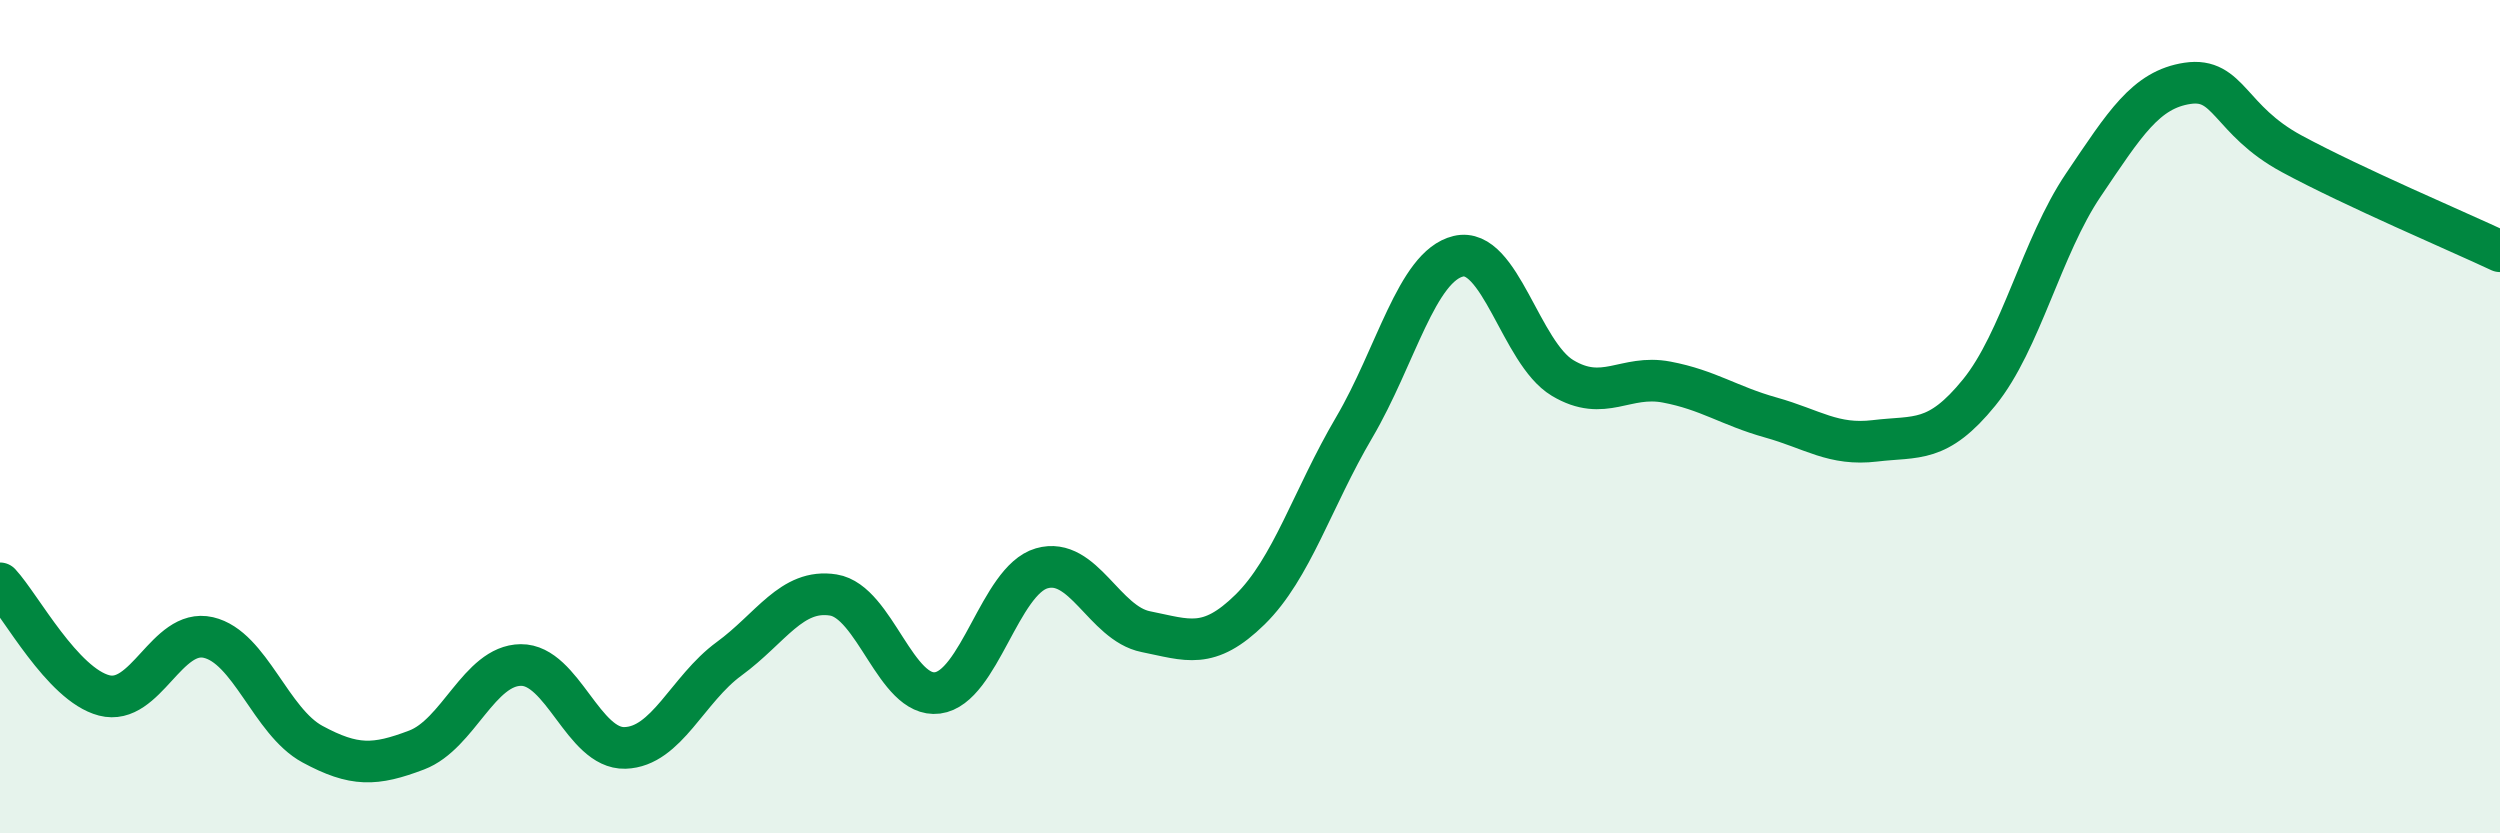
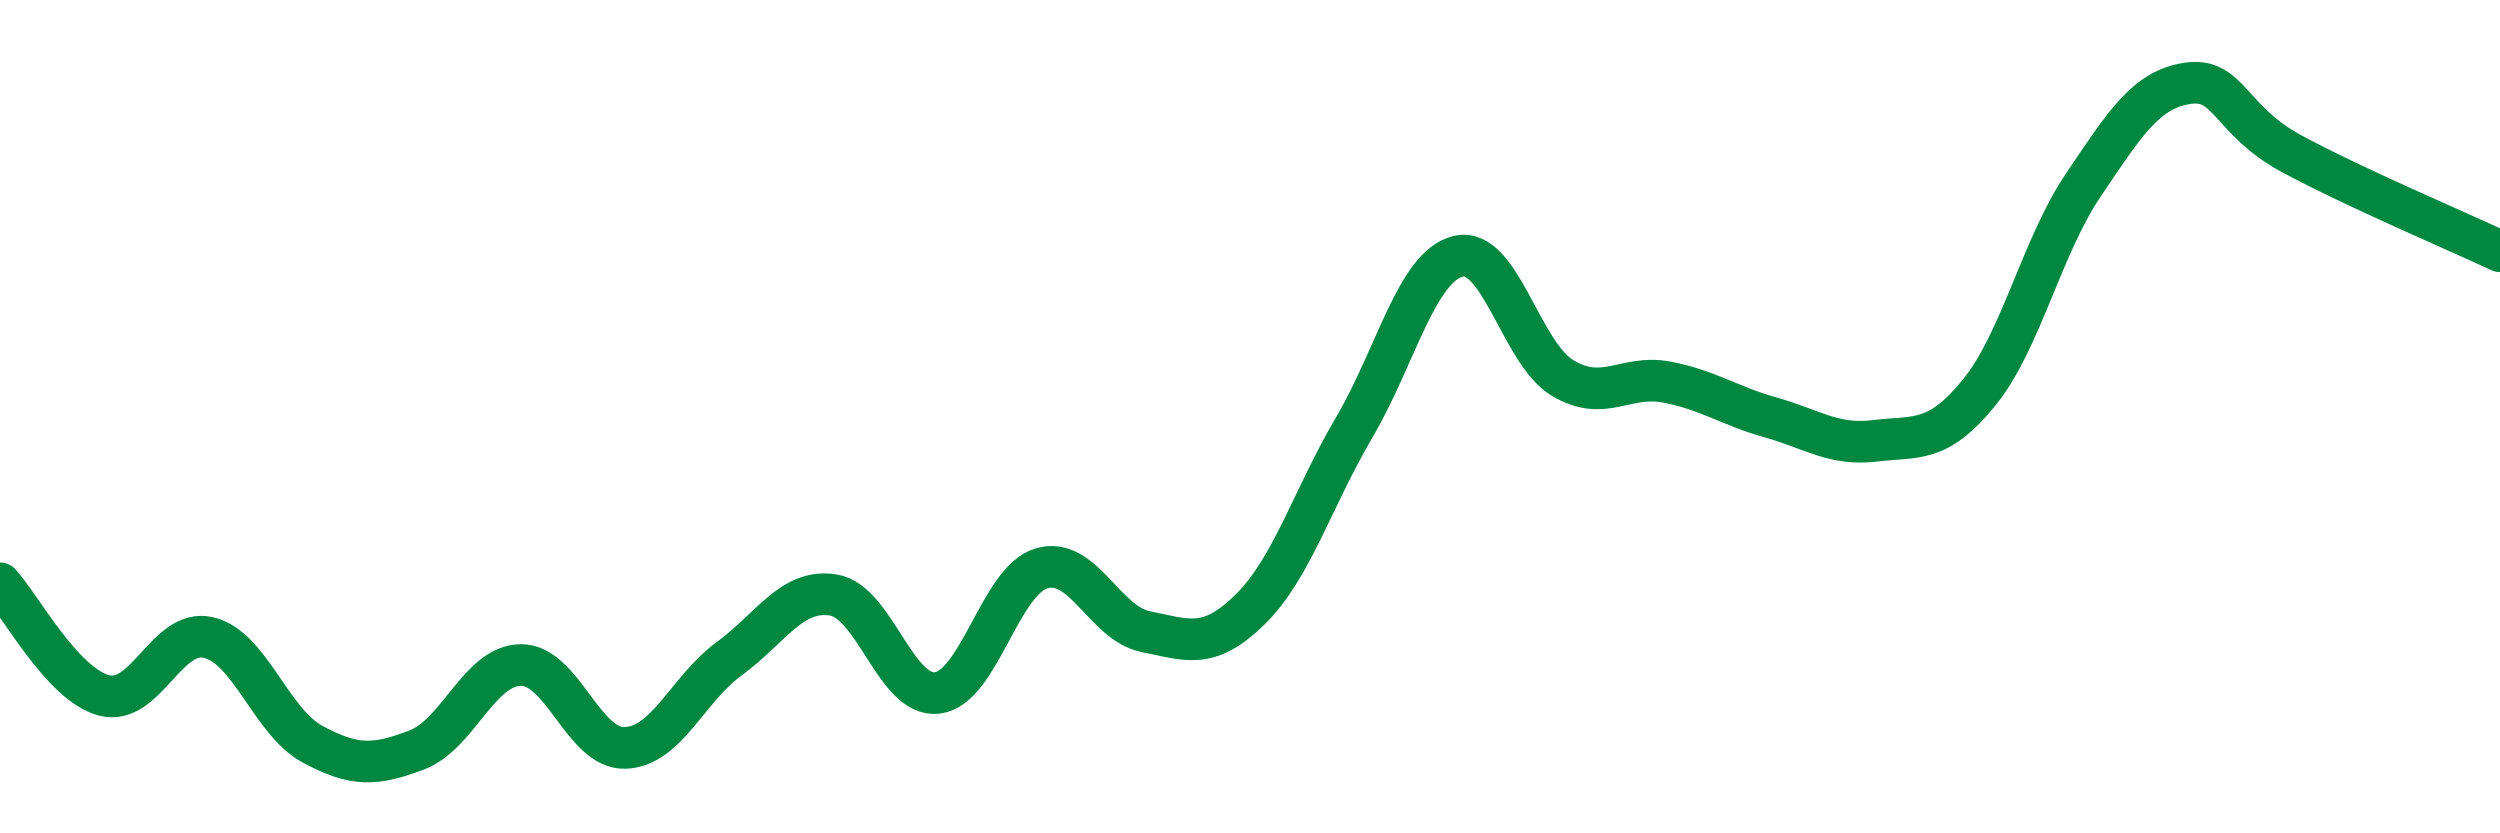
<svg xmlns="http://www.w3.org/2000/svg" width="60" height="20" viewBox="0 0 60 20">
-   <path d="M 0,14 C 0.5,14.54 1.5,16.43 2.5,16.69 C 3.5,16.95 4,15.07 5,15.3 C 6,15.53 6.5,17.32 7.5,17.86 C 8.5,18.4 9,18.38 10,18 C 11,17.62 11.5,15.97 12.5,15.96 C 13.5,15.95 14,17.98 15,17.95 C 16,17.92 16.5,16.54 17.5,15.81 C 18.5,15.08 19,14.12 20,14.28 C 21,14.44 21.5,16.76 22.5,16.63 C 23.5,16.5 24,13.93 25,13.64 C 26,13.35 26.5,14.96 27.5,15.16 C 28.5,15.36 29,15.61 30,14.63 C 31,13.65 31.5,11.96 32.5,10.26 C 33.5,8.56 34,6.39 35,6.15 C 36,5.91 36.5,8.47 37.5,9.07 C 38.5,9.67 39,8.98 40,9.17 C 41,9.36 41.5,9.74 42.5,10.02 C 43.5,10.3 44,10.7 45,10.58 C 46,10.46 46.5,10.65 47.5,9.42 C 48.5,8.19 49,5.92 50,4.44 C 51,2.96 51.5,2.15 52.5,2 C 53.5,1.85 53.5,2.88 55,3.69 C 56.5,4.5 59,5.56 60,6.03L60 20L0 20Z" fill="#008740" opacity="0.1" stroke-linecap="round" stroke-linejoin="round" />
  <path d="M 0,14 C 0.5,14.54 1.5,16.43 2.5,16.69 C 3.5,16.95 4,15.07 5,15.3 C 6,15.53 6.5,17.32 7.5,17.86 C 8.5,18.4 9,18.38 10,18 C 11,17.62 11.5,15.97 12.5,15.96 C 13.5,15.95 14,17.98 15,17.95 C 16,17.92 16.5,16.54 17.5,15.81 C 18.5,15.08 19,14.12 20,14.28 C 21,14.44 21.5,16.76 22.5,16.63 C 23.5,16.5 24,13.93 25,13.64 C 26,13.35 26.5,14.96 27.5,15.16 C 28.5,15.36 29,15.61 30,14.63 C 31,13.65 31.5,11.96 32.5,10.26 C 33.5,8.56 34,6.39 35,6.15 C 36,5.91 36.5,8.47 37.5,9.07 C 38.5,9.67 39,8.98 40,9.17 C 41,9.36 41.5,9.74 42.5,10.02 C 43.5,10.3 44,10.7 45,10.58 C 46,10.46 46.5,10.65 47.5,9.42 C 48.5,8.19 49,5.92 50,4.44 C 51,2.96 51.5,2.15 52.5,2 C 53.5,1.85 53.5,2.88 55,3.69 C 56.5,4.5 59,5.56 60,6.03" stroke="#008740" stroke-width="1" fill="none" stroke-linecap="round" stroke-linejoin="round" />
</svg>